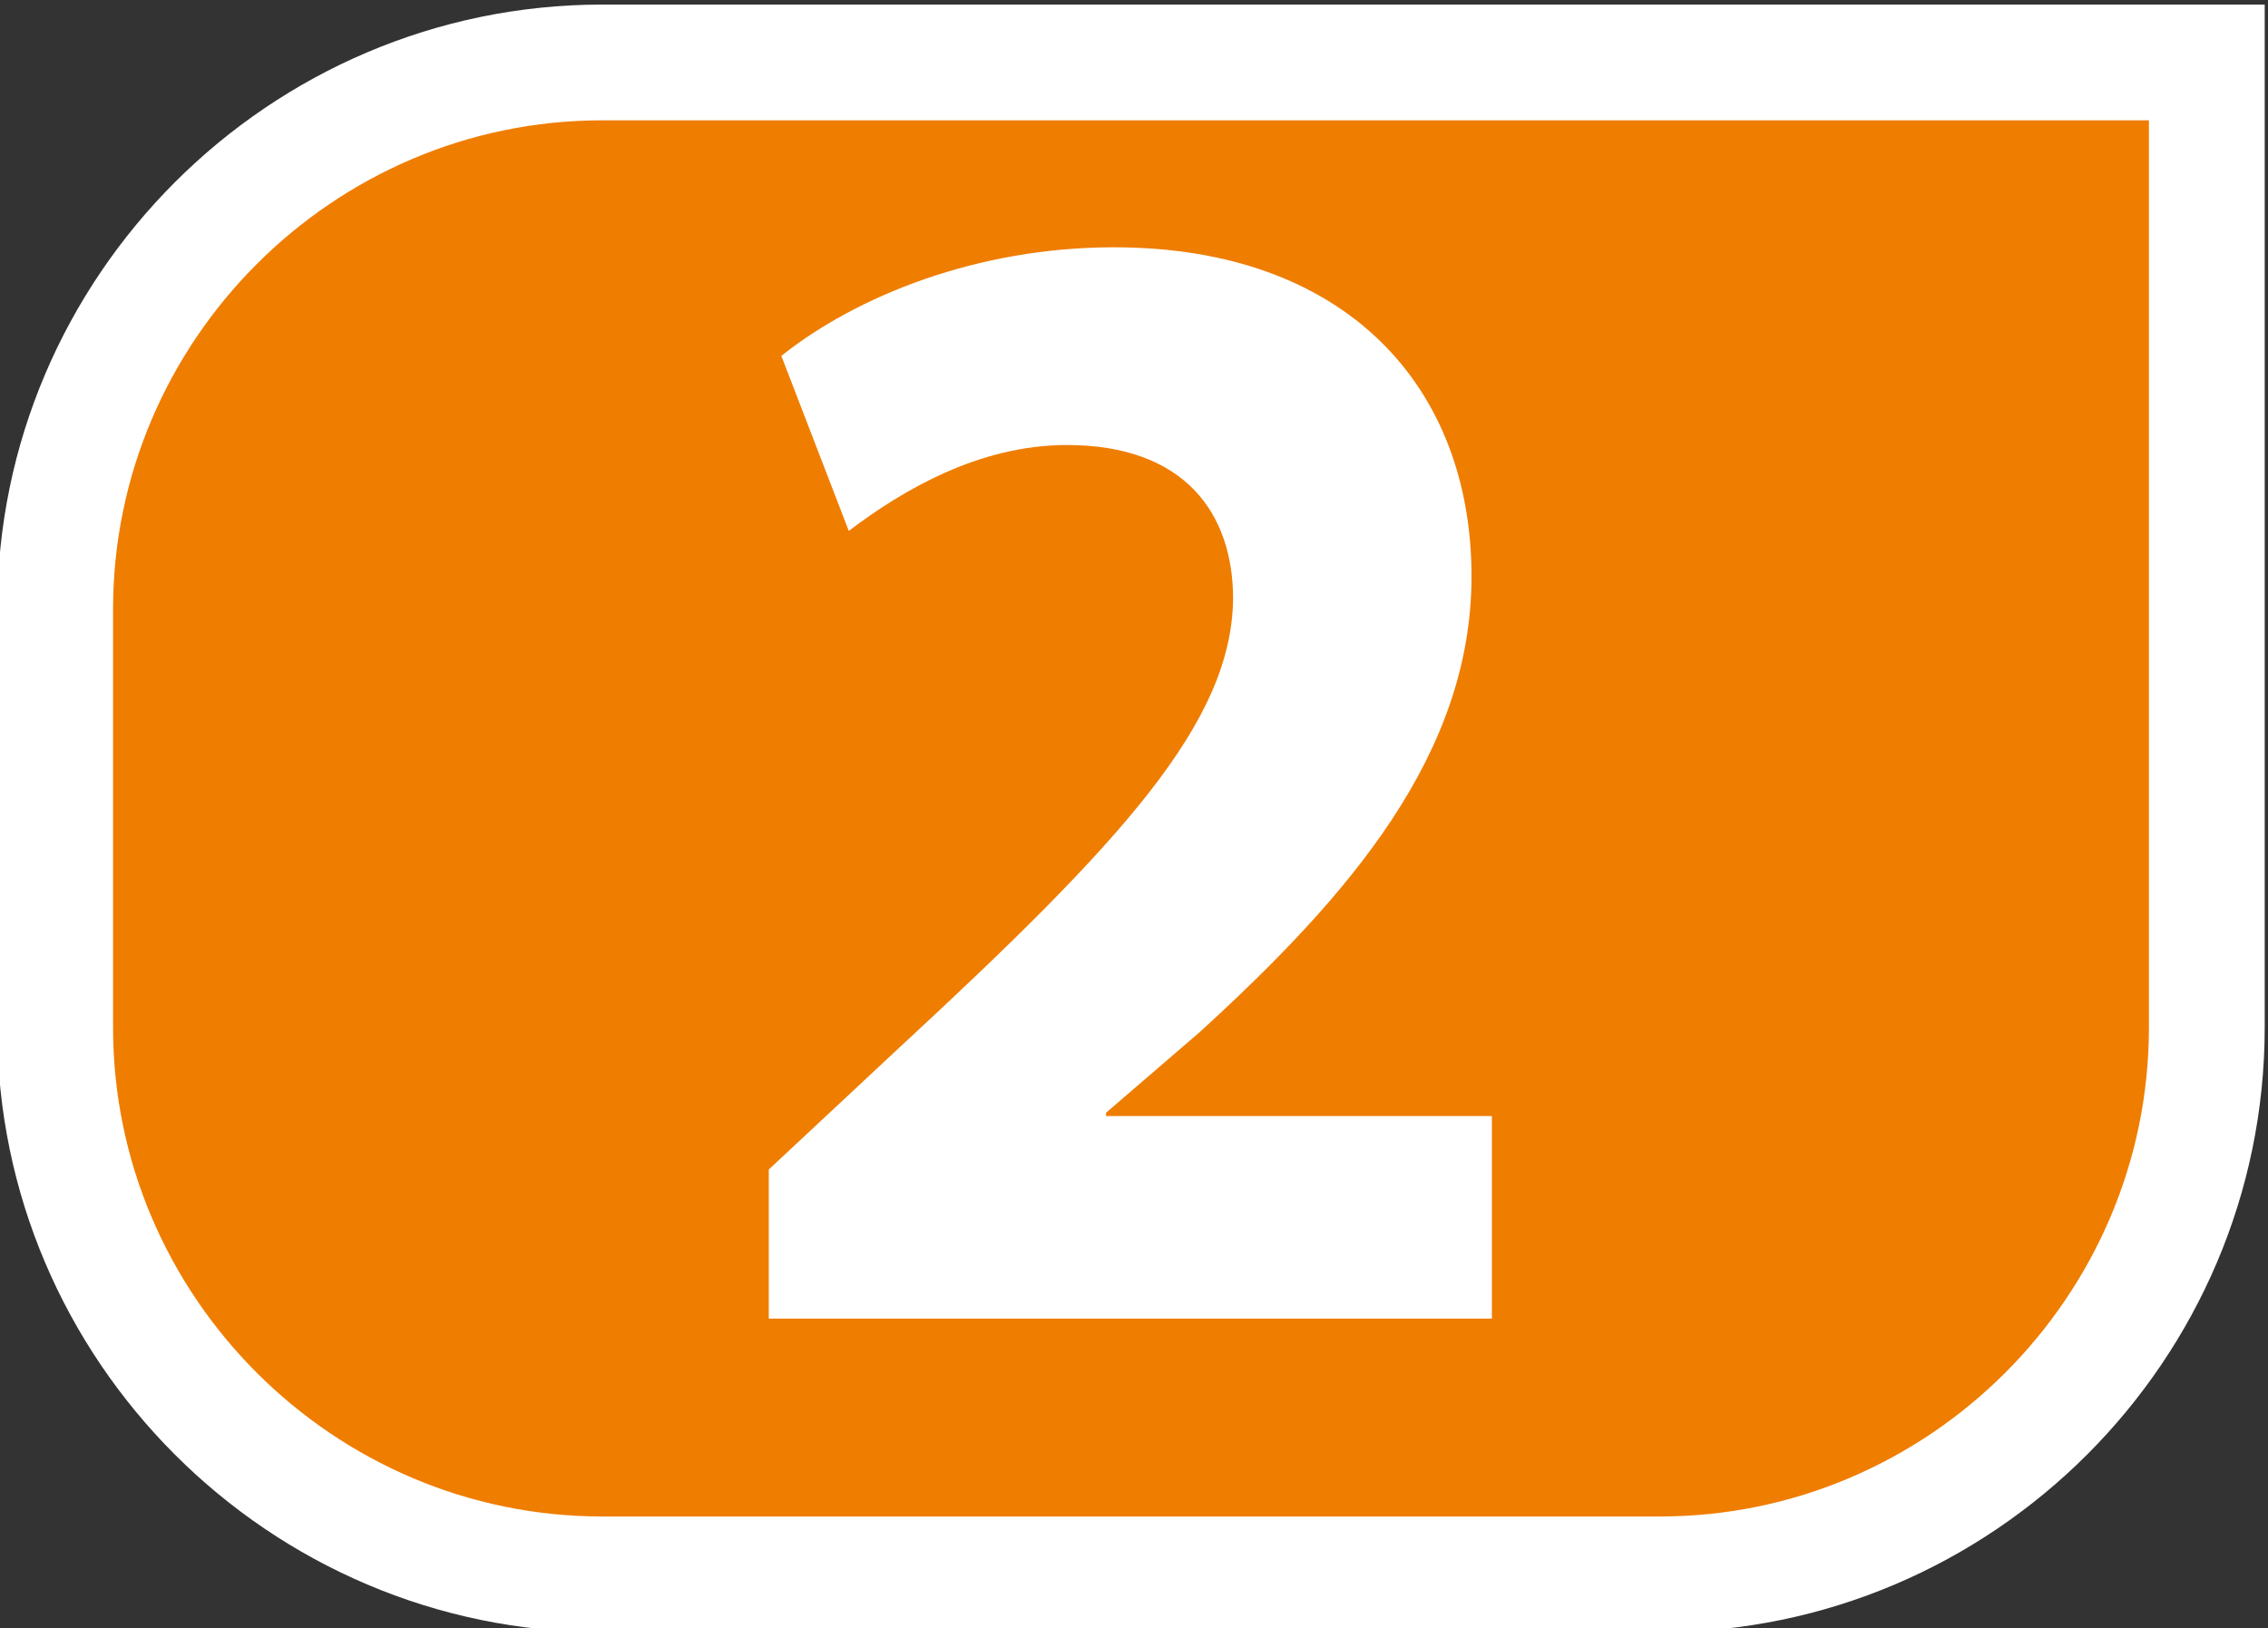
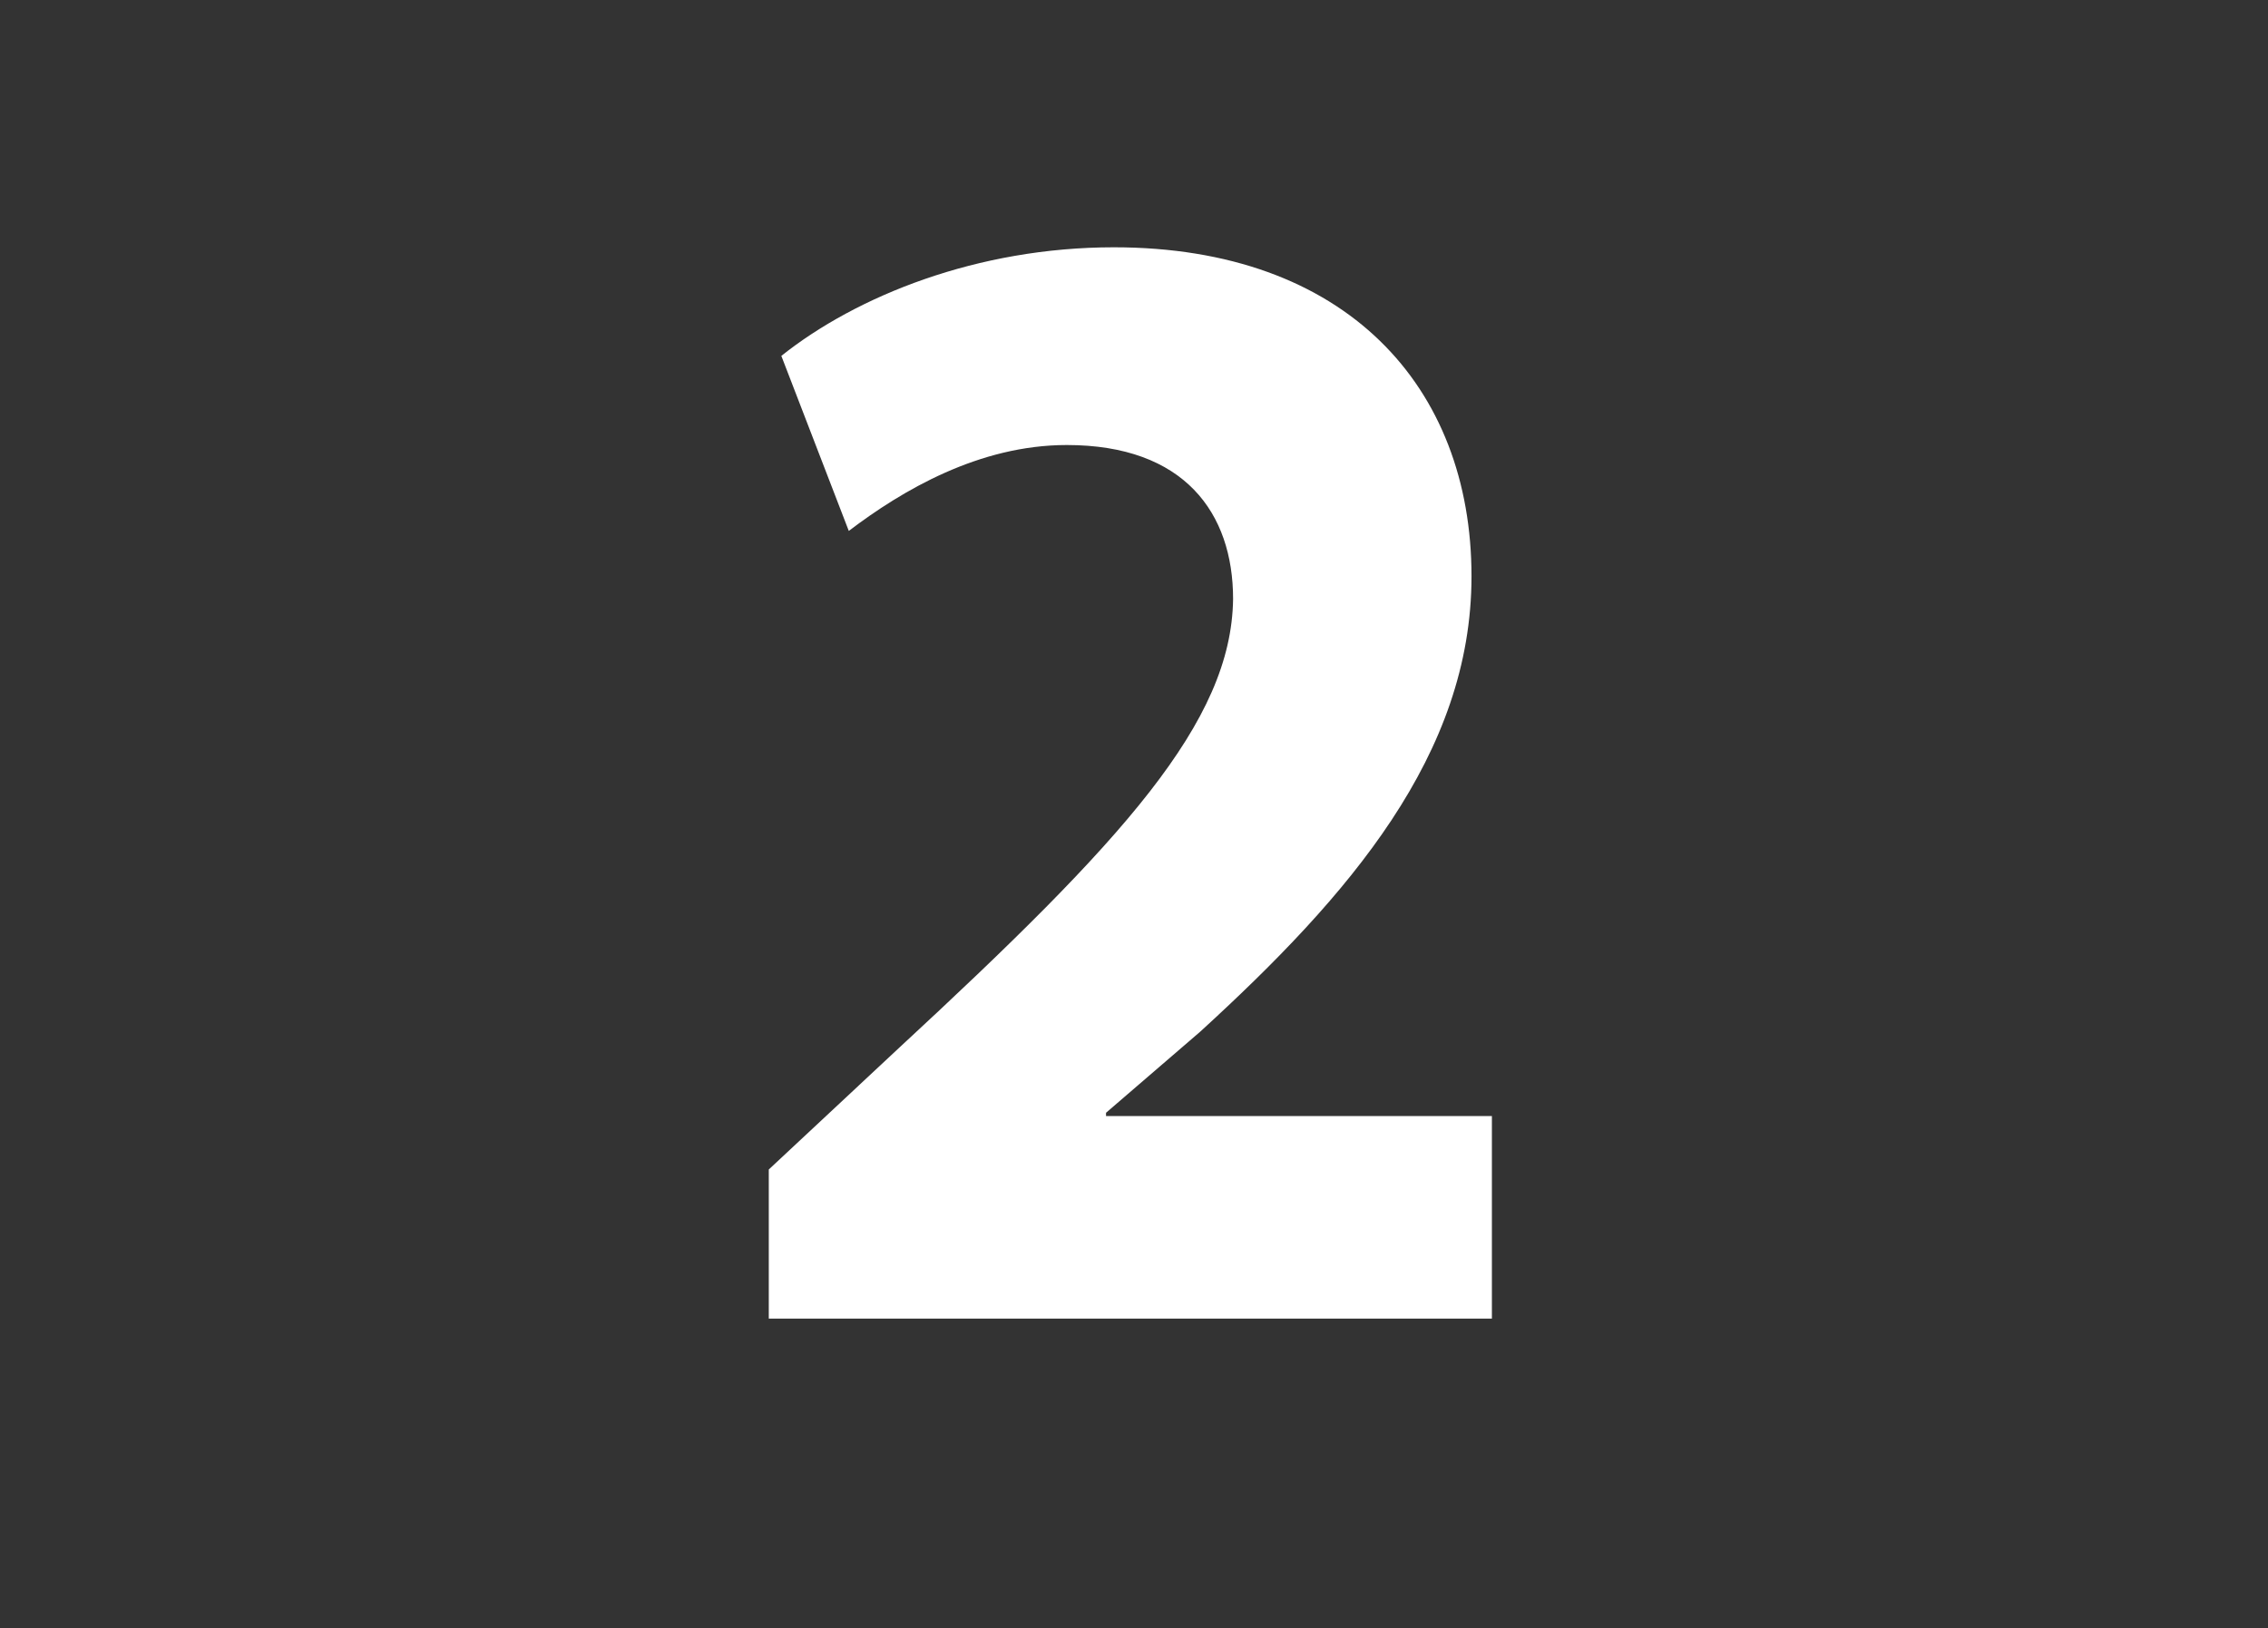
<svg xmlns="http://www.w3.org/2000/svg" xmlns:ns1="http://sodipodi.sourceforge.net/DTD/sodipodi-0.dtd" xmlns:ns2="http://www.inkscape.org/namespaces/inkscape" version="1.1" id="svg833" xml:space="preserve" width="200" height="143.606" viewBox="0 0 200 143.606" ns1:docname="Logo Tramway Montpellier Ligne 2.svg" ns2:version="1.0 (4035a4f, 2020-05-01)">
  <rect x="0" y="0" width="200" height="143.606" fill="#333333" stroke="none" />
  <defs id="defs837">
    <clipPath clipPathUnits="userSpaceOnUse" id="clipPath9685">
-       <path d="M 0,2300.95 H 1817.008 V 0 H 0 Z" id="path9683" />
-     </clipPath>
+       </clipPath>
  </defs>
  <ns1:namedview ns2:document-rotation="0" pagecolor="#ffffff" bordercolor="#666666" borderopacity="1" objecttolerance="10" gridtolerance="10" guidetolerance="10" ns2:pageopacity="0" ns2:pageshadow="2" ns2:window-width="1440" ns2:window-height="756" id="namedview835" showgrid="false" ns2:zoom="0.19035616" ns2:cx="-1457.0872" ns2:cy="-339.84636" ns2:window-x="0" ns2:window-y="25" ns2:window-maximized="0" ns2:current-layer="g841" />
  <g id="g841" ns2:groupmode="layer" ns2:label="Logo" transform="matrix(1.333,0,0,-1.333,-934.835,1417.386)">
    <g id="g10080" transform="translate(0,-686.667)">
      <g transform="matrix(4.227,0,0,4.227,-296.983,-6322.104)" id="g9679">
        <g clip-path="url(#clipPath9685)" id="g9681">
          <g transform="translate(270.706,1908.669)" id="g9687">
-             <path id="path9689" style="fill:#ef7d00;fill-opacity:1;fill-rule:nonzero;stroke:#ffffff;stroke-width:1.812;stroke-linecap:square;stroke-linejoin:round;stroke-miterlimit:4;stroke-dasharray:none;stroke-opacity:1" d="m 0,0 v -15.107 c 0,-4.709 -3.853,-8.561 -8.561,-8.561 h -16.552 c -4.708,0 -8.561,3.852 -8.561,8.561 v 6.546 c 0,4.708 3.853,8.561 8.561,8.561 H 0" />
-           </g>
+             </g>
        </g>
      </g>
      <g style="font-variant:normal;font-weight:bold;font-stretch:normal;font-size:105.454px;font-family:'Myriad Pro';-inkscape-font-specification:MyriadPro-Bold;writing-mode:lr-tb;fill:#ffffff;fill-opacity:1;fill-rule:nonzero;stroke:none;stroke-width:4.158" id="text9693" transform="scale(0.984,-1.017)" aria-label="2">
        <path id="path10063" style="stroke-width:4.158" d="m 813.005,-1634.924 v -13.182 h -25.942 v -0.211 l 6.327,-5.273 c 10.018,-8.858 18.244,-18.033 18.244,-29.633 0,-12.338 -8.436,-21.407 -24.044,-21.407 -9.175,0 -17.294,3.164 -22.356,7.065 l 4.535,11.389 c 3.585,-2.636 8.753,-5.589 14.658,-5.589 7.909,0 11.178,4.429 11.178,10.018 -0.105,8.014 -7.382,15.713 -22.462,29.211 l -8.753,7.909 v 9.702 z" />
      </g>
    </g>
  </g>
</svg>